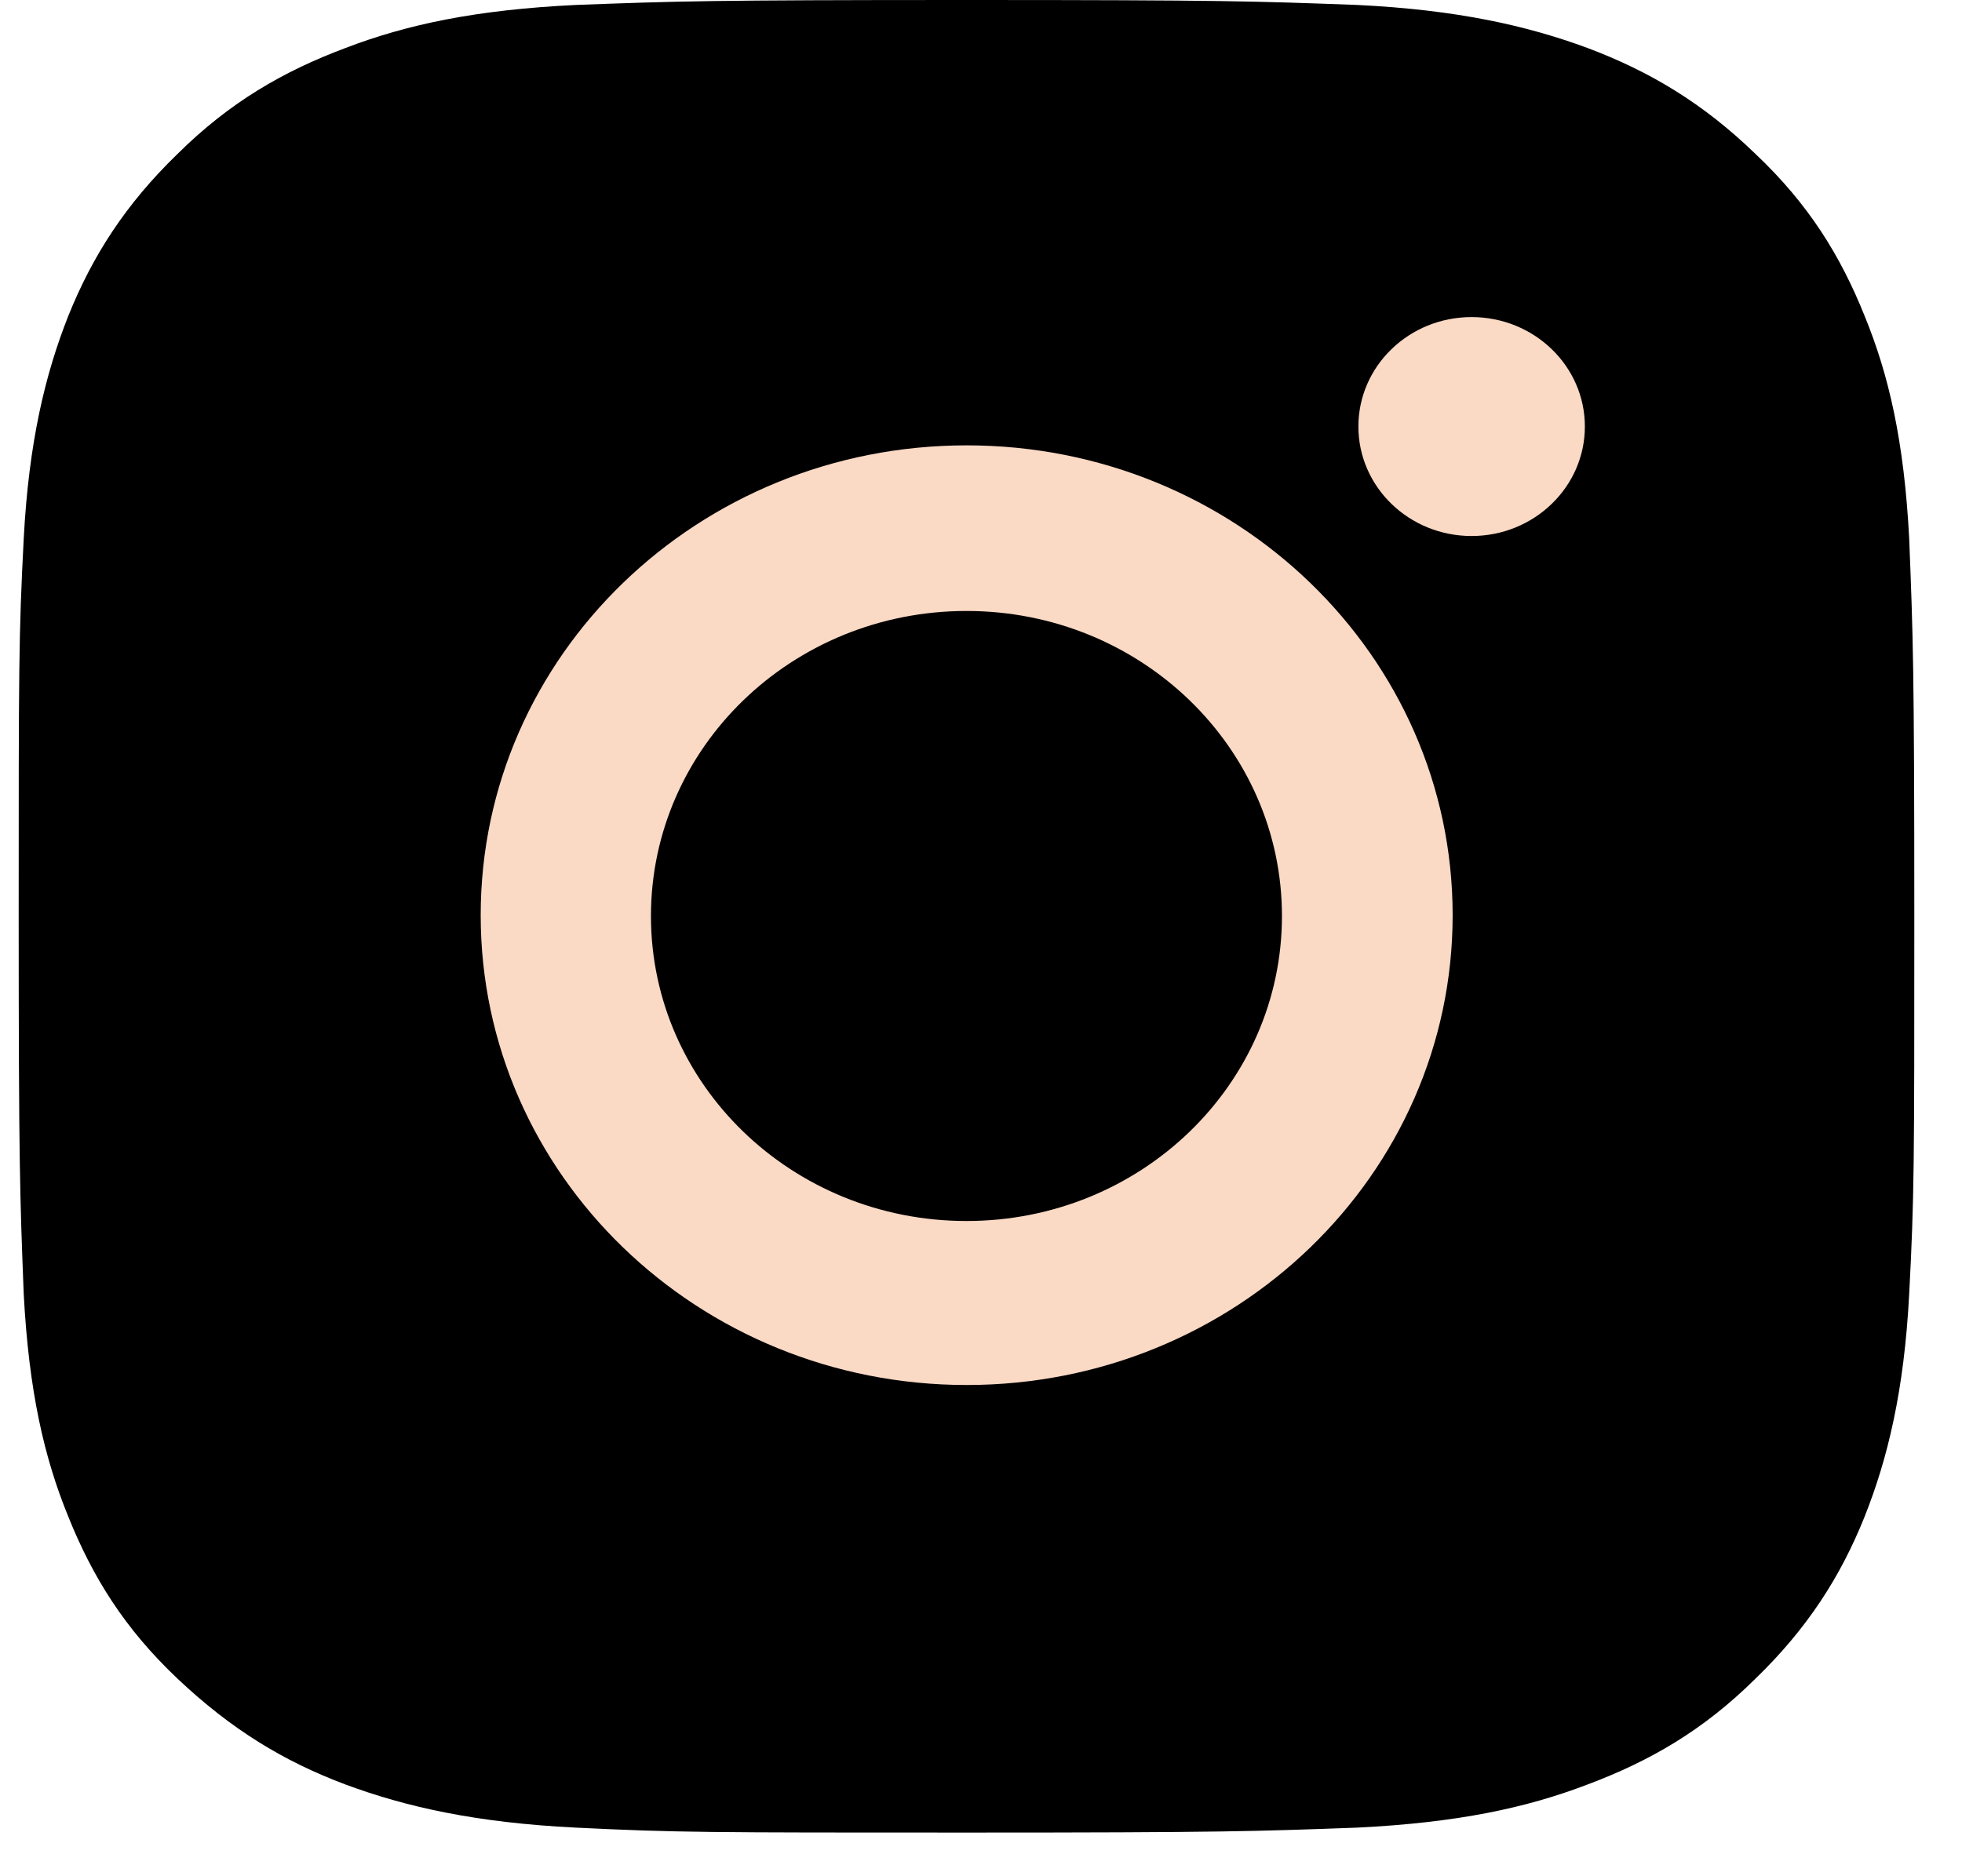
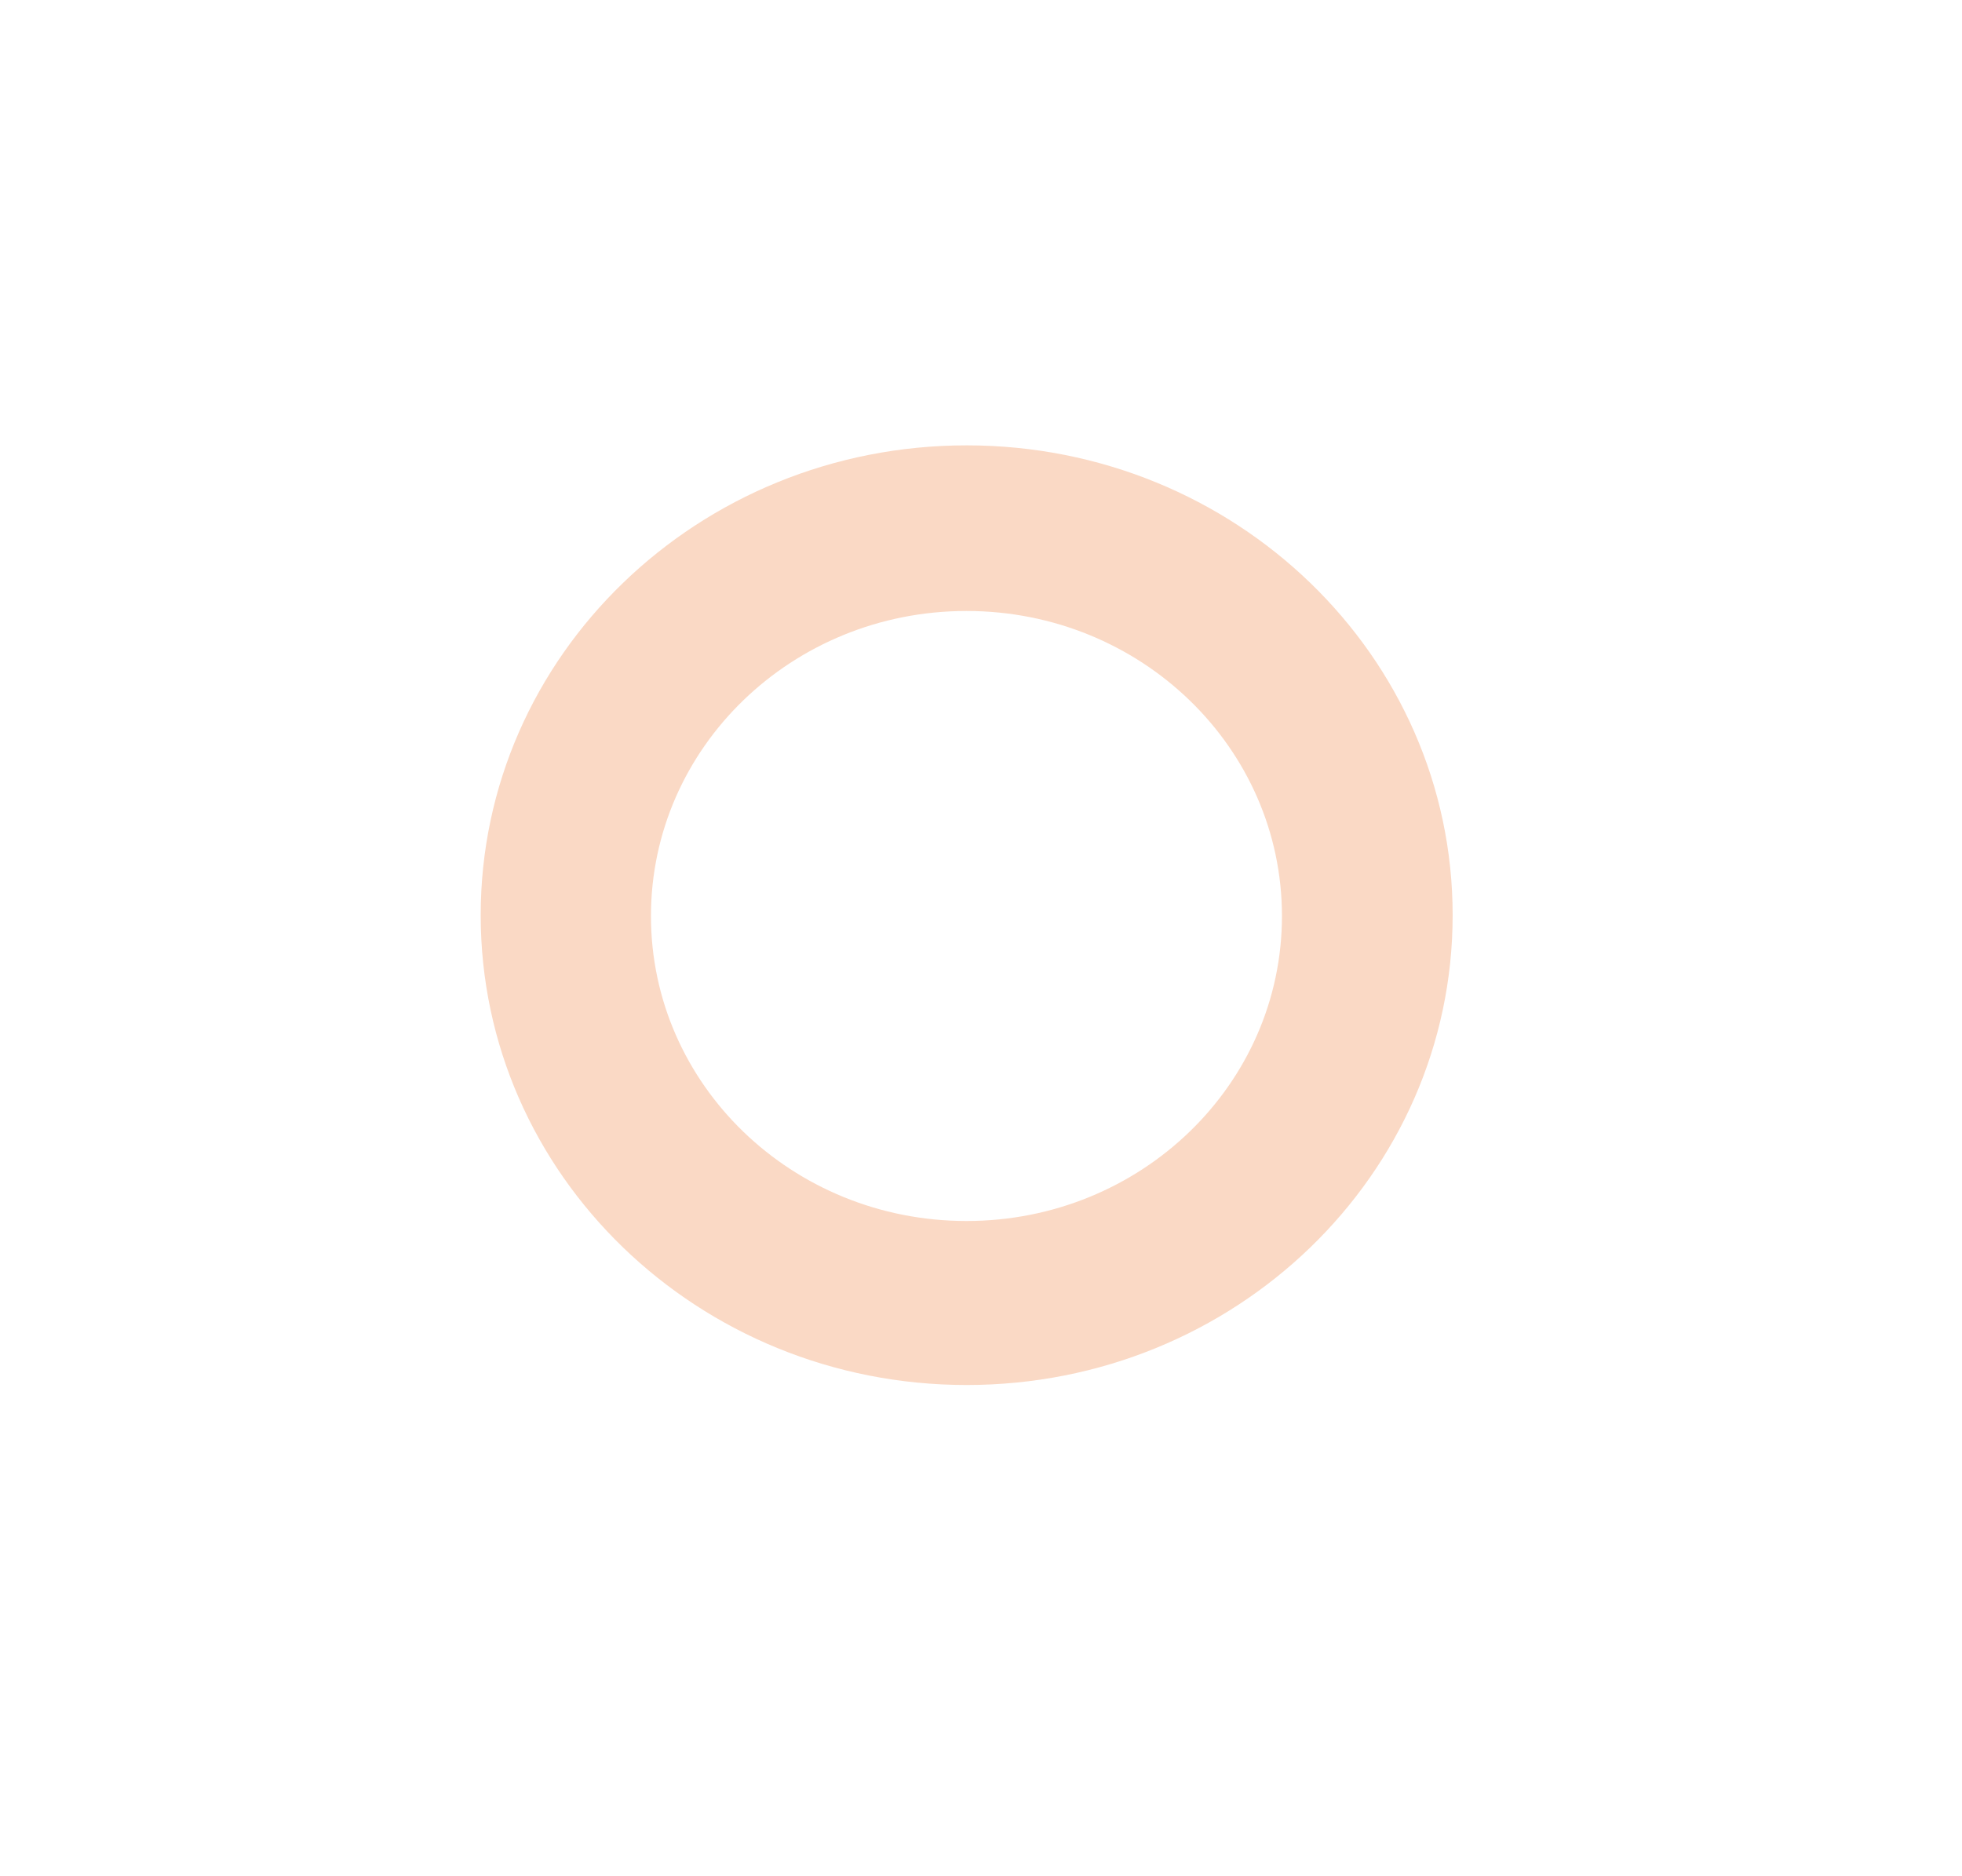
<svg xmlns="http://www.w3.org/2000/svg" width="23" height="22" viewBox="0 0 23 22" fill="none">
-   <path d="M11.33 0C8.317 0 7.929 0.014 6.751 0.058C5.573 0.115 4.768 0.288 4.052 0.562C3.321 0.836 2.695 1.197 2.083 1.803C1.472 2.394 1.084 3 0.8 3.706C0.532 4.384 0.338 5.177 0.278 6.317C0.219 7.456 0.219 7.831 0.219 10.744C0.219 13.657 0.234 14.032 0.278 15.171C0.338 16.311 0.517 17.089 0.8 17.782C1.084 18.488 1.457 19.094 2.083 19.685C2.709 20.276 3.321 20.651 4.052 20.925C4.753 21.185 5.573 21.372 6.751 21.43C7.929 21.488 8.317 21.488 11.33 21.488C14.342 21.488 14.73 21.473 15.909 21.43C17.087 21.372 17.892 21.199 18.608 20.925C19.339 20.651 19.965 20.291 20.577 19.685C21.188 19.094 21.576 18.488 21.859 17.782C22.128 17.104 22.322 16.311 22.381 15.171C22.441 14.032 22.441 13.657 22.441 10.744C22.441 7.831 22.426 7.456 22.381 6.317C22.322 5.177 22.143 4.399 21.859 3.706C21.576 3 21.203 2.394 20.577 1.803C19.965 1.211 19.339 0.836 18.608 0.562C17.907 0.303 17.087 0.115 15.909 0.058C14.715 0.014 14.342 0 11.33 0Z" fill="black" />
  <path fill-rule="evenodd" clip-rule="evenodd" d="M5.635 10.731C5.635 7.688 8.185 5.222 11.332 5.222C14.479 5.222 17.029 7.688 17.029 10.731C17.029 13.774 14.479 16.24 11.332 16.24C8.185 16.24 5.635 13.774 5.635 10.731ZM7.631 10.741C7.631 12.717 9.286 14.317 11.33 14.317C13.373 14.317 15.028 12.717 15.028 10.741C15.028 8.765 13.373 7.164 11.33 7.164C9.286 7.164 7.631 8.765 7.631 10.741Z" fill="#FAD9C5" />
-   <path d="M17.251 6.285C17.984 6.285 18.579 5.71 18.579 5.001C18.579 4.292 17.984 3.718 17.251 3.718C16.518 3.718 15.924 4.292 15.924 5.001C15.924 5.71 16.518 6.285 17.251 6.285Z" fill="#FAD9C5" />
</svg>